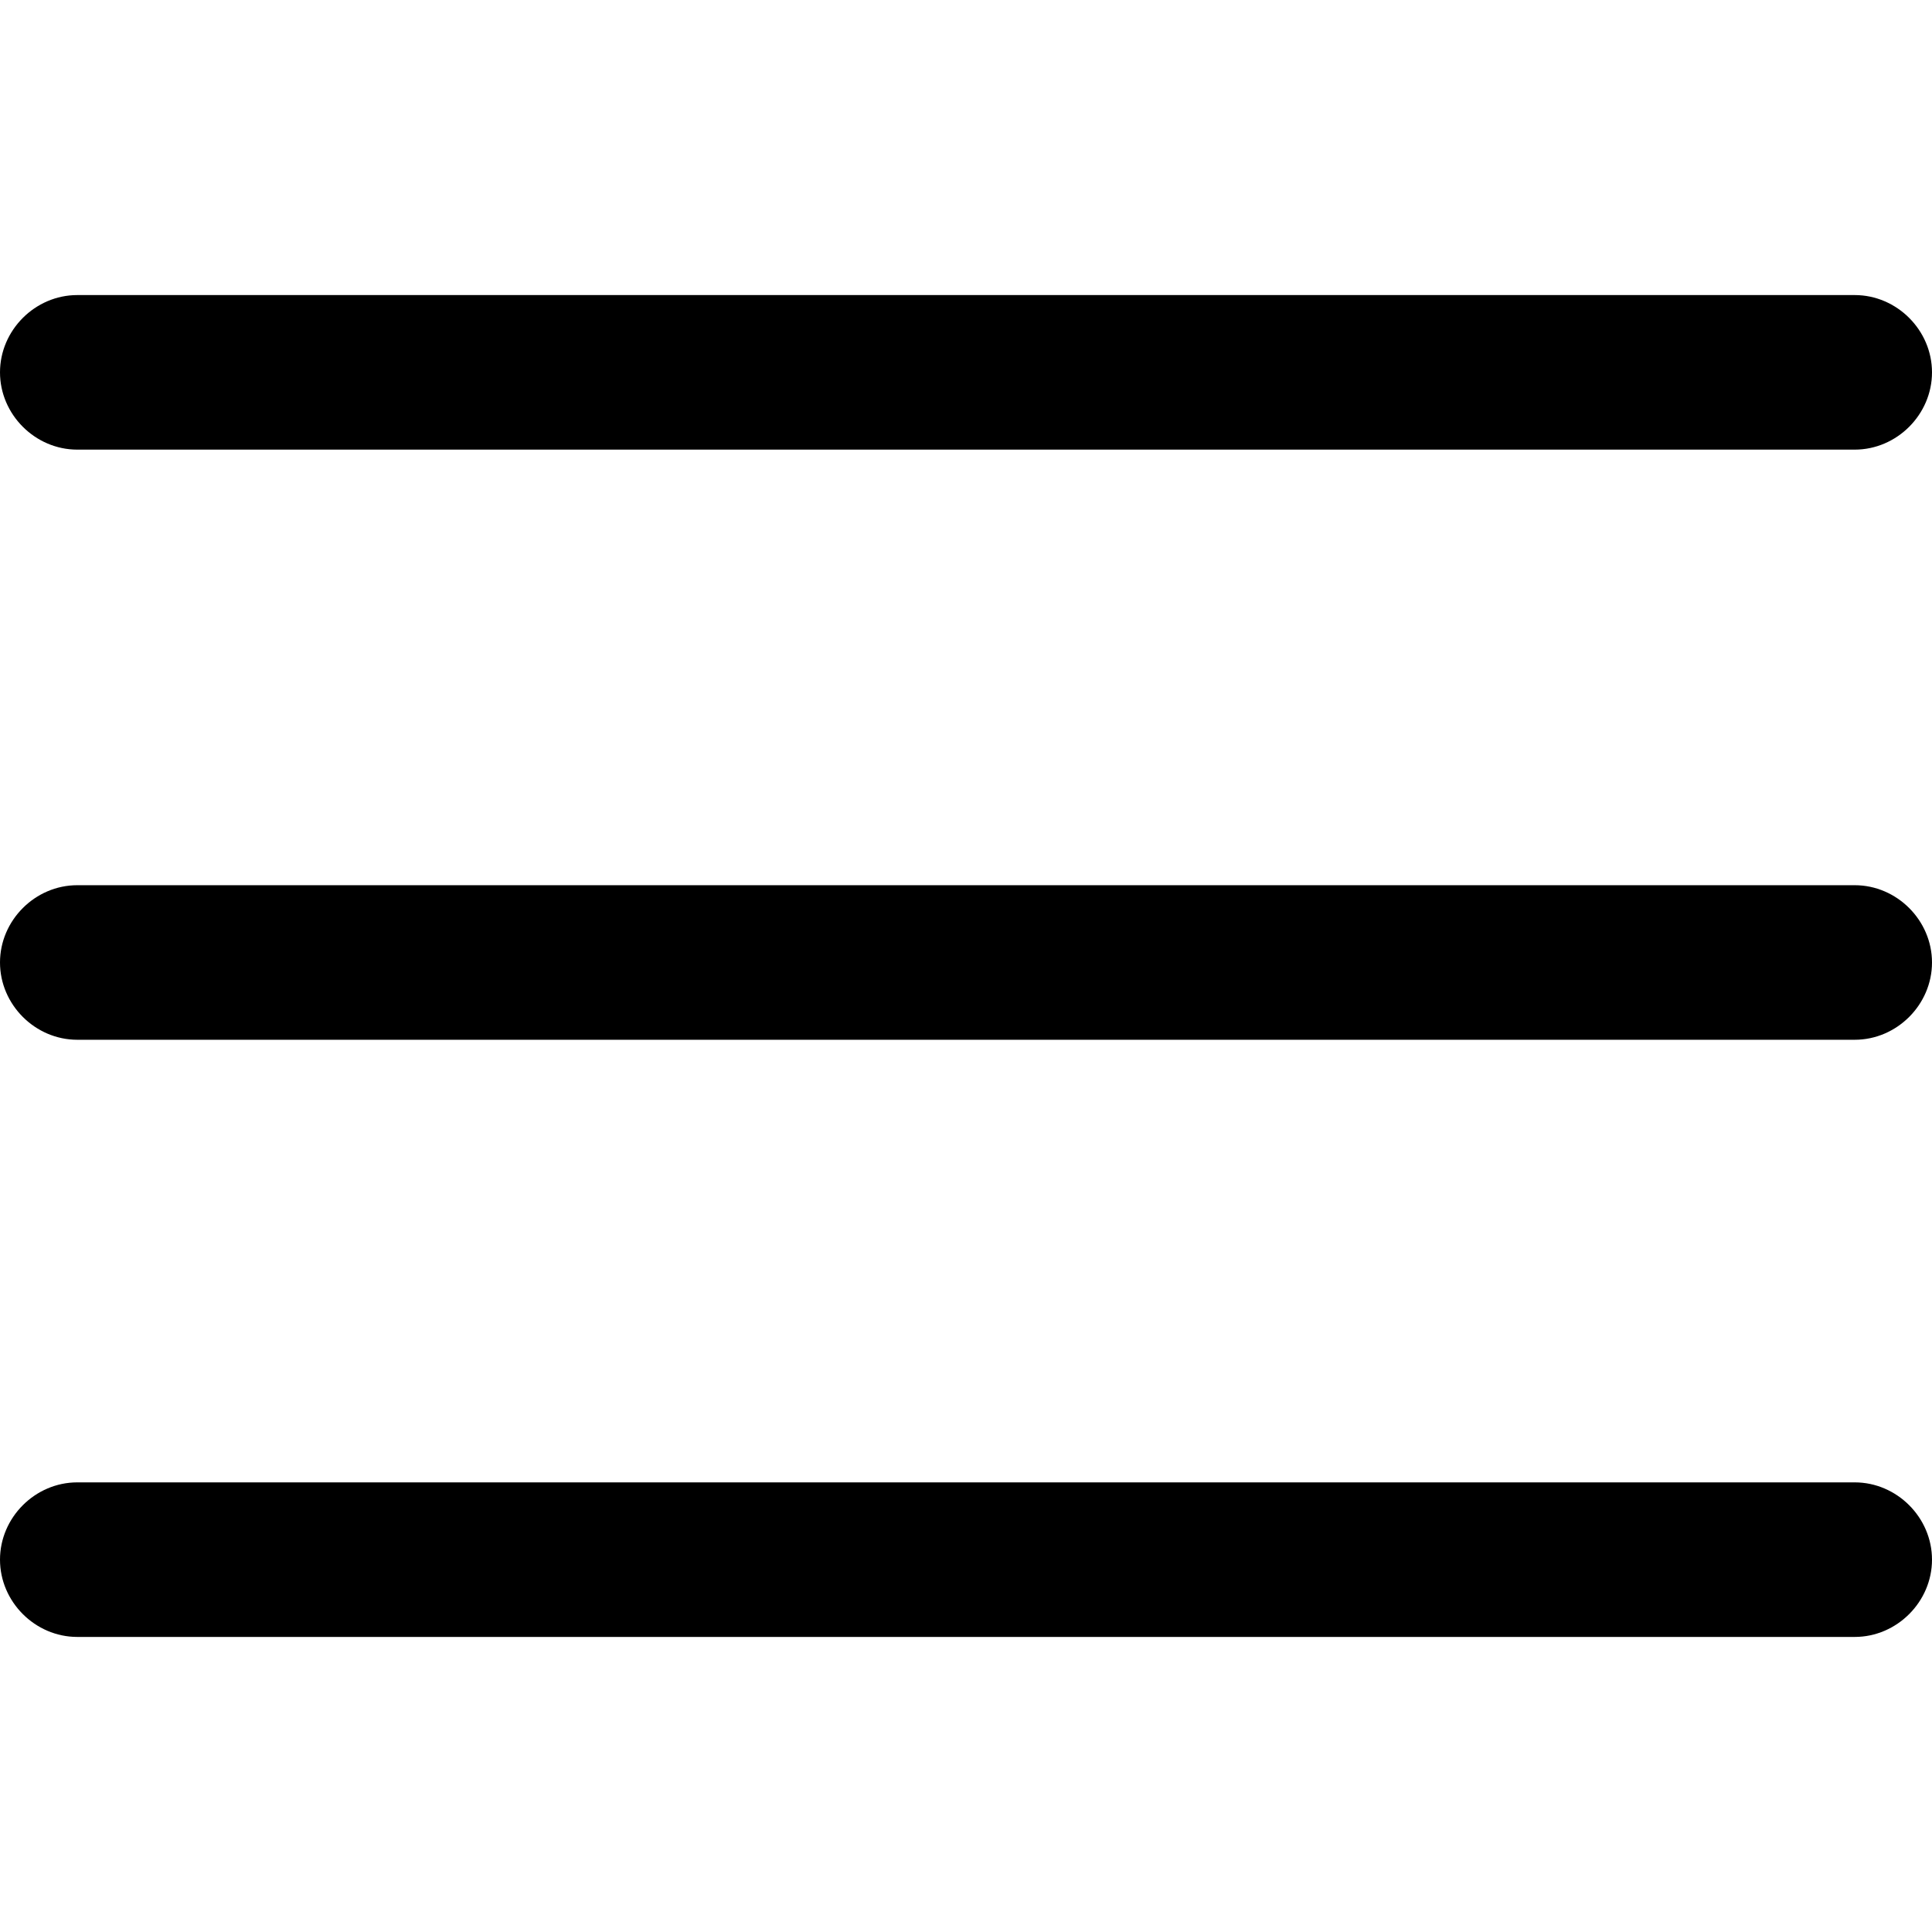
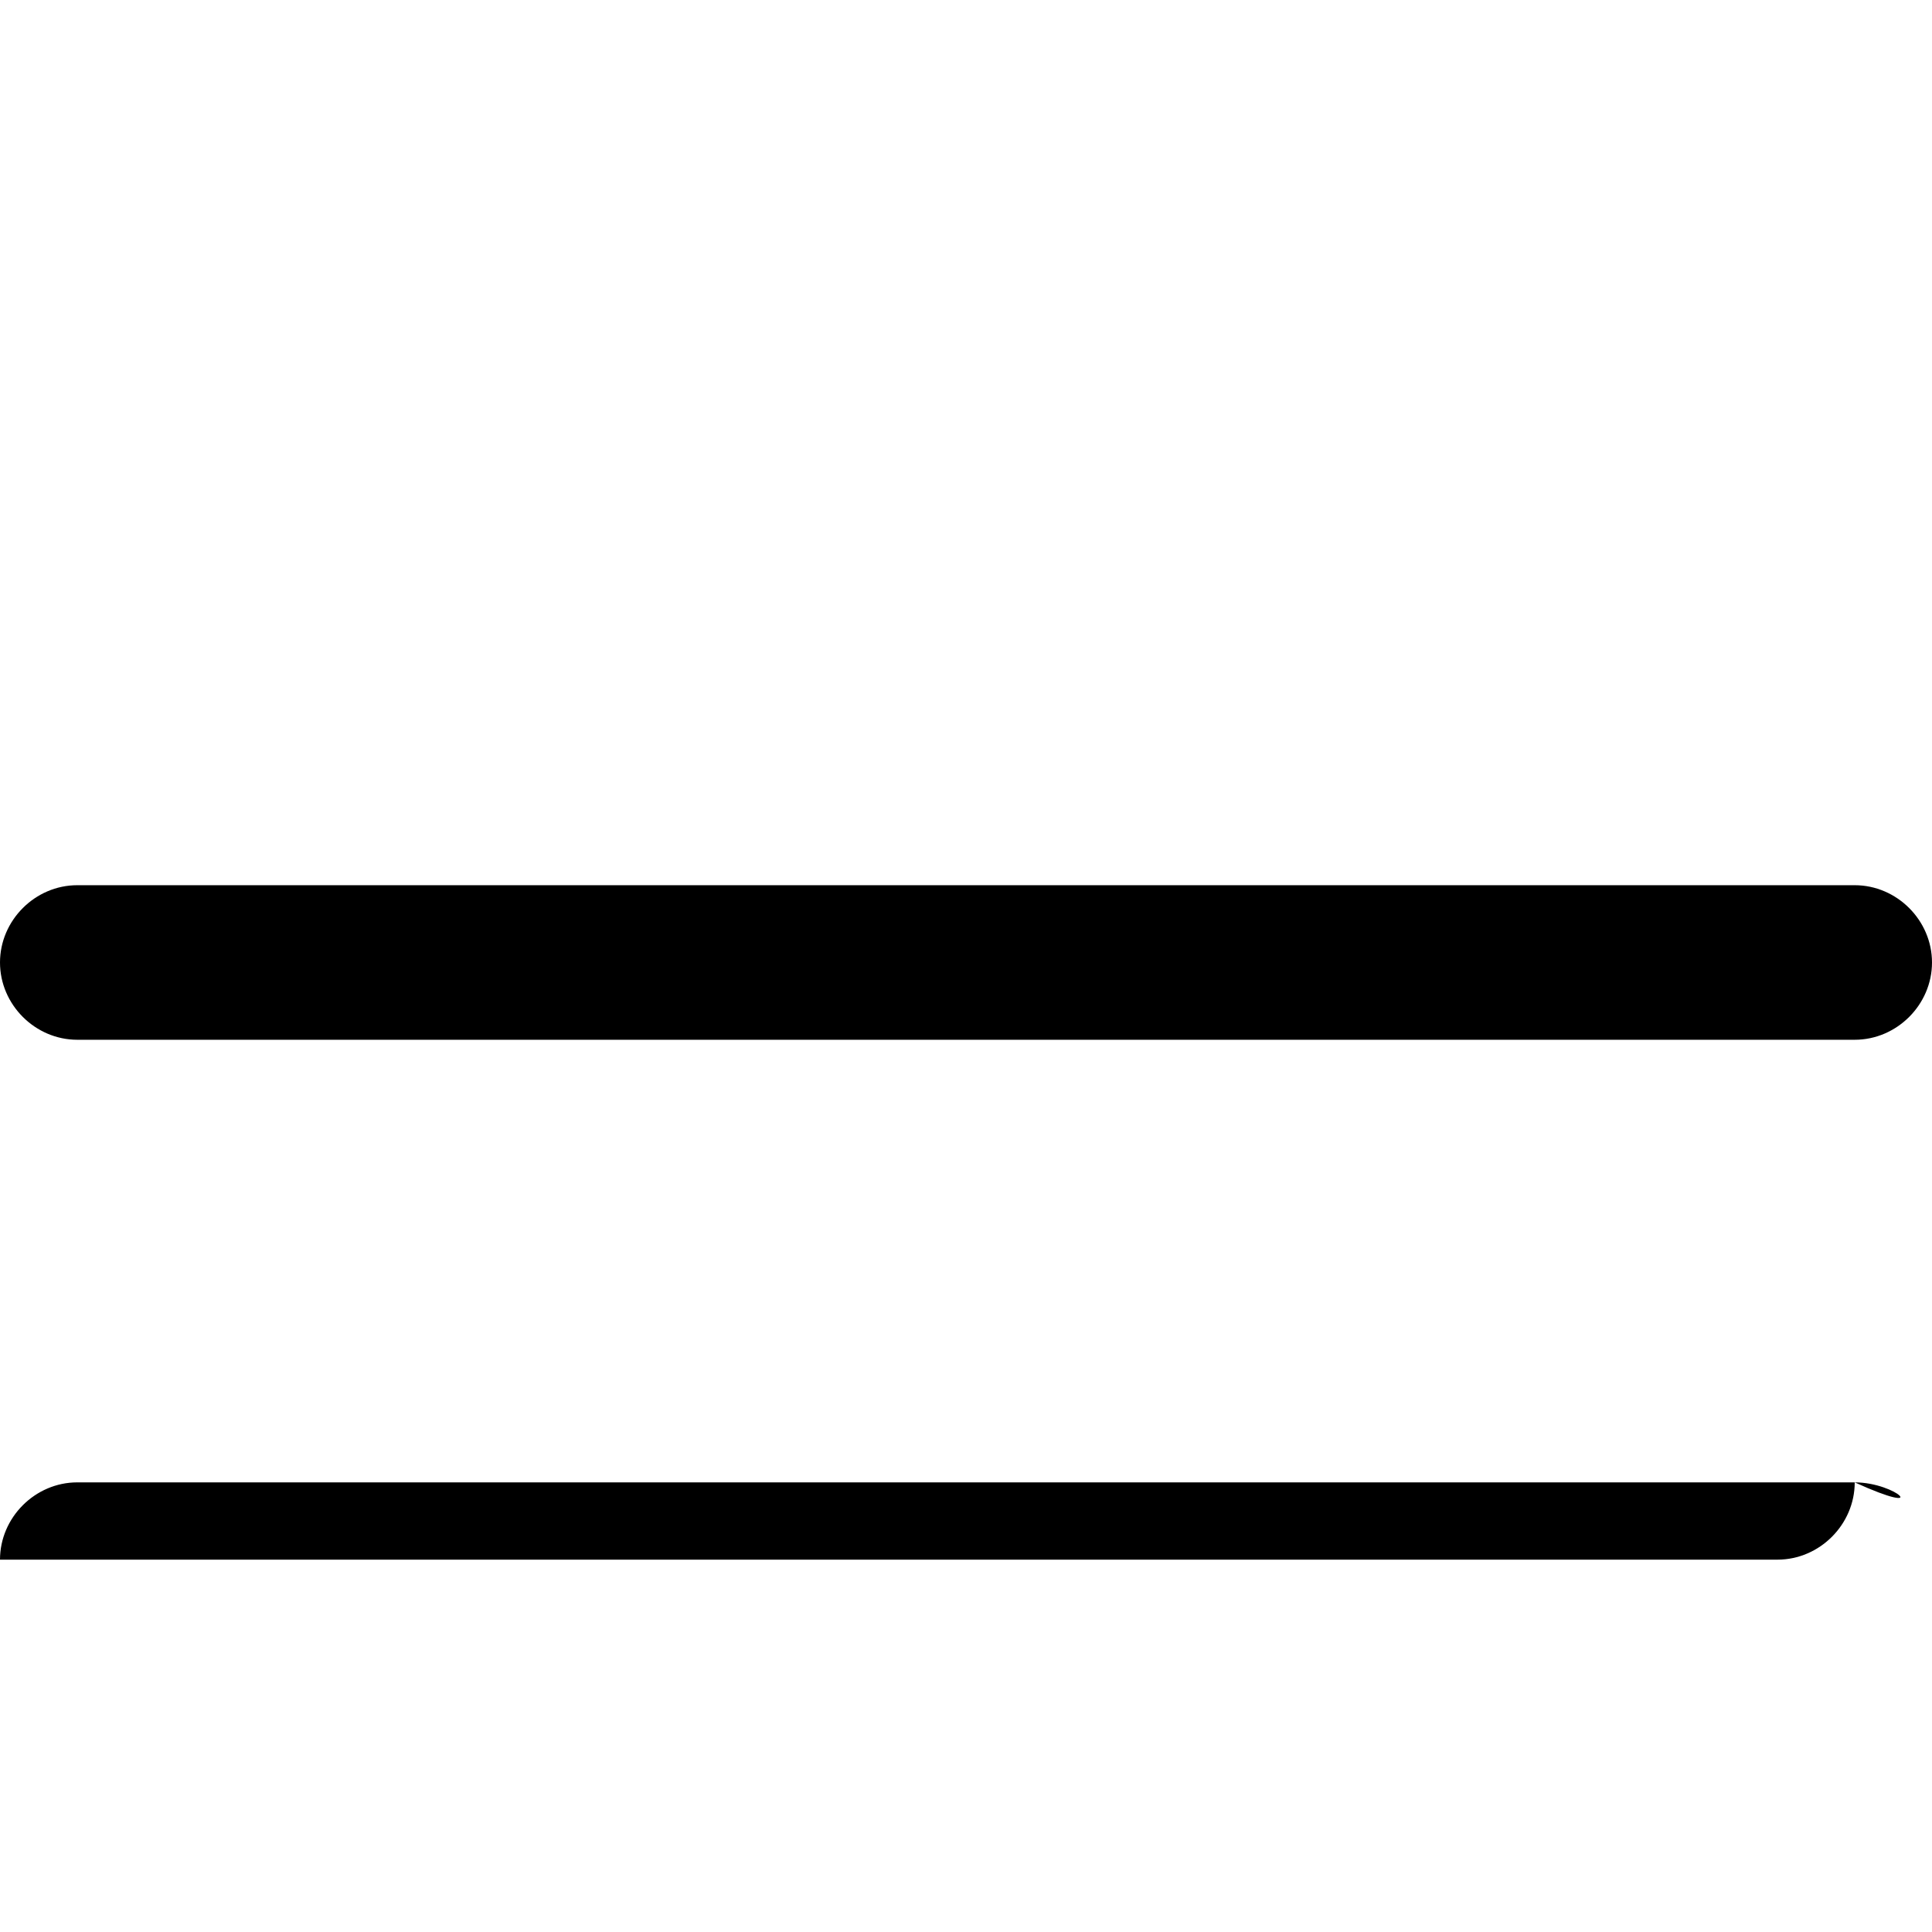
<svg xmlns="http://www.w3.org/2000/svg" version="1.1" id="Livello_1" x="0px" y="0px" viewBox="0 0 27.5 27.5" style="enable-background:new 0 0 27.5 27.5;" xml:space="preserve">
  <g>
    <g>
      <g>
        <path d="M26.4,12.6H1.1c-0.6,0-1.1,0.5-1.1,1.1c0,0.6,0.5,1.1,1.1,1.1h25.3c0.6,0,1.1-0.5,1.1-1.1C27.5,13.1,27,12.6,26.4,12.6z" />
      </g>
    </g>
    <g>
      <g>
-         <path d="M26.4,4.2H1.1C0.5,4.2,0,4.7,0,5.3c0,0.6,0.5,1.1,1.1,1.1h25.3c0.6,0,1.1-0.5,1.1-1.1C27.5,4.7,27,4.2,26.4,4.2z" />
-       </g>
+         </g>
    </g>
    <g>
      <g>
-         <path d="M26.4,21.1H1.1c-0.6,0-1.1,0.5-1.1,1.1c0,0.6,0.5,1.1,1.1,1.1h25.3c0.6,0,1.1-0.5,1.1-1.1C27.5,21.6,27,21.1,26.4,21.1z" />
+         <path d="M26.4,21.1H1.1c-0.6,0-1.1,0.5-1.1,1.1h25.3c0.6,0,1.1-0.5,1.1-1.1C27.5,21.6,27,21.1,26.4,21.1z" />
      </g>
    </g>
  </g>
</svg>